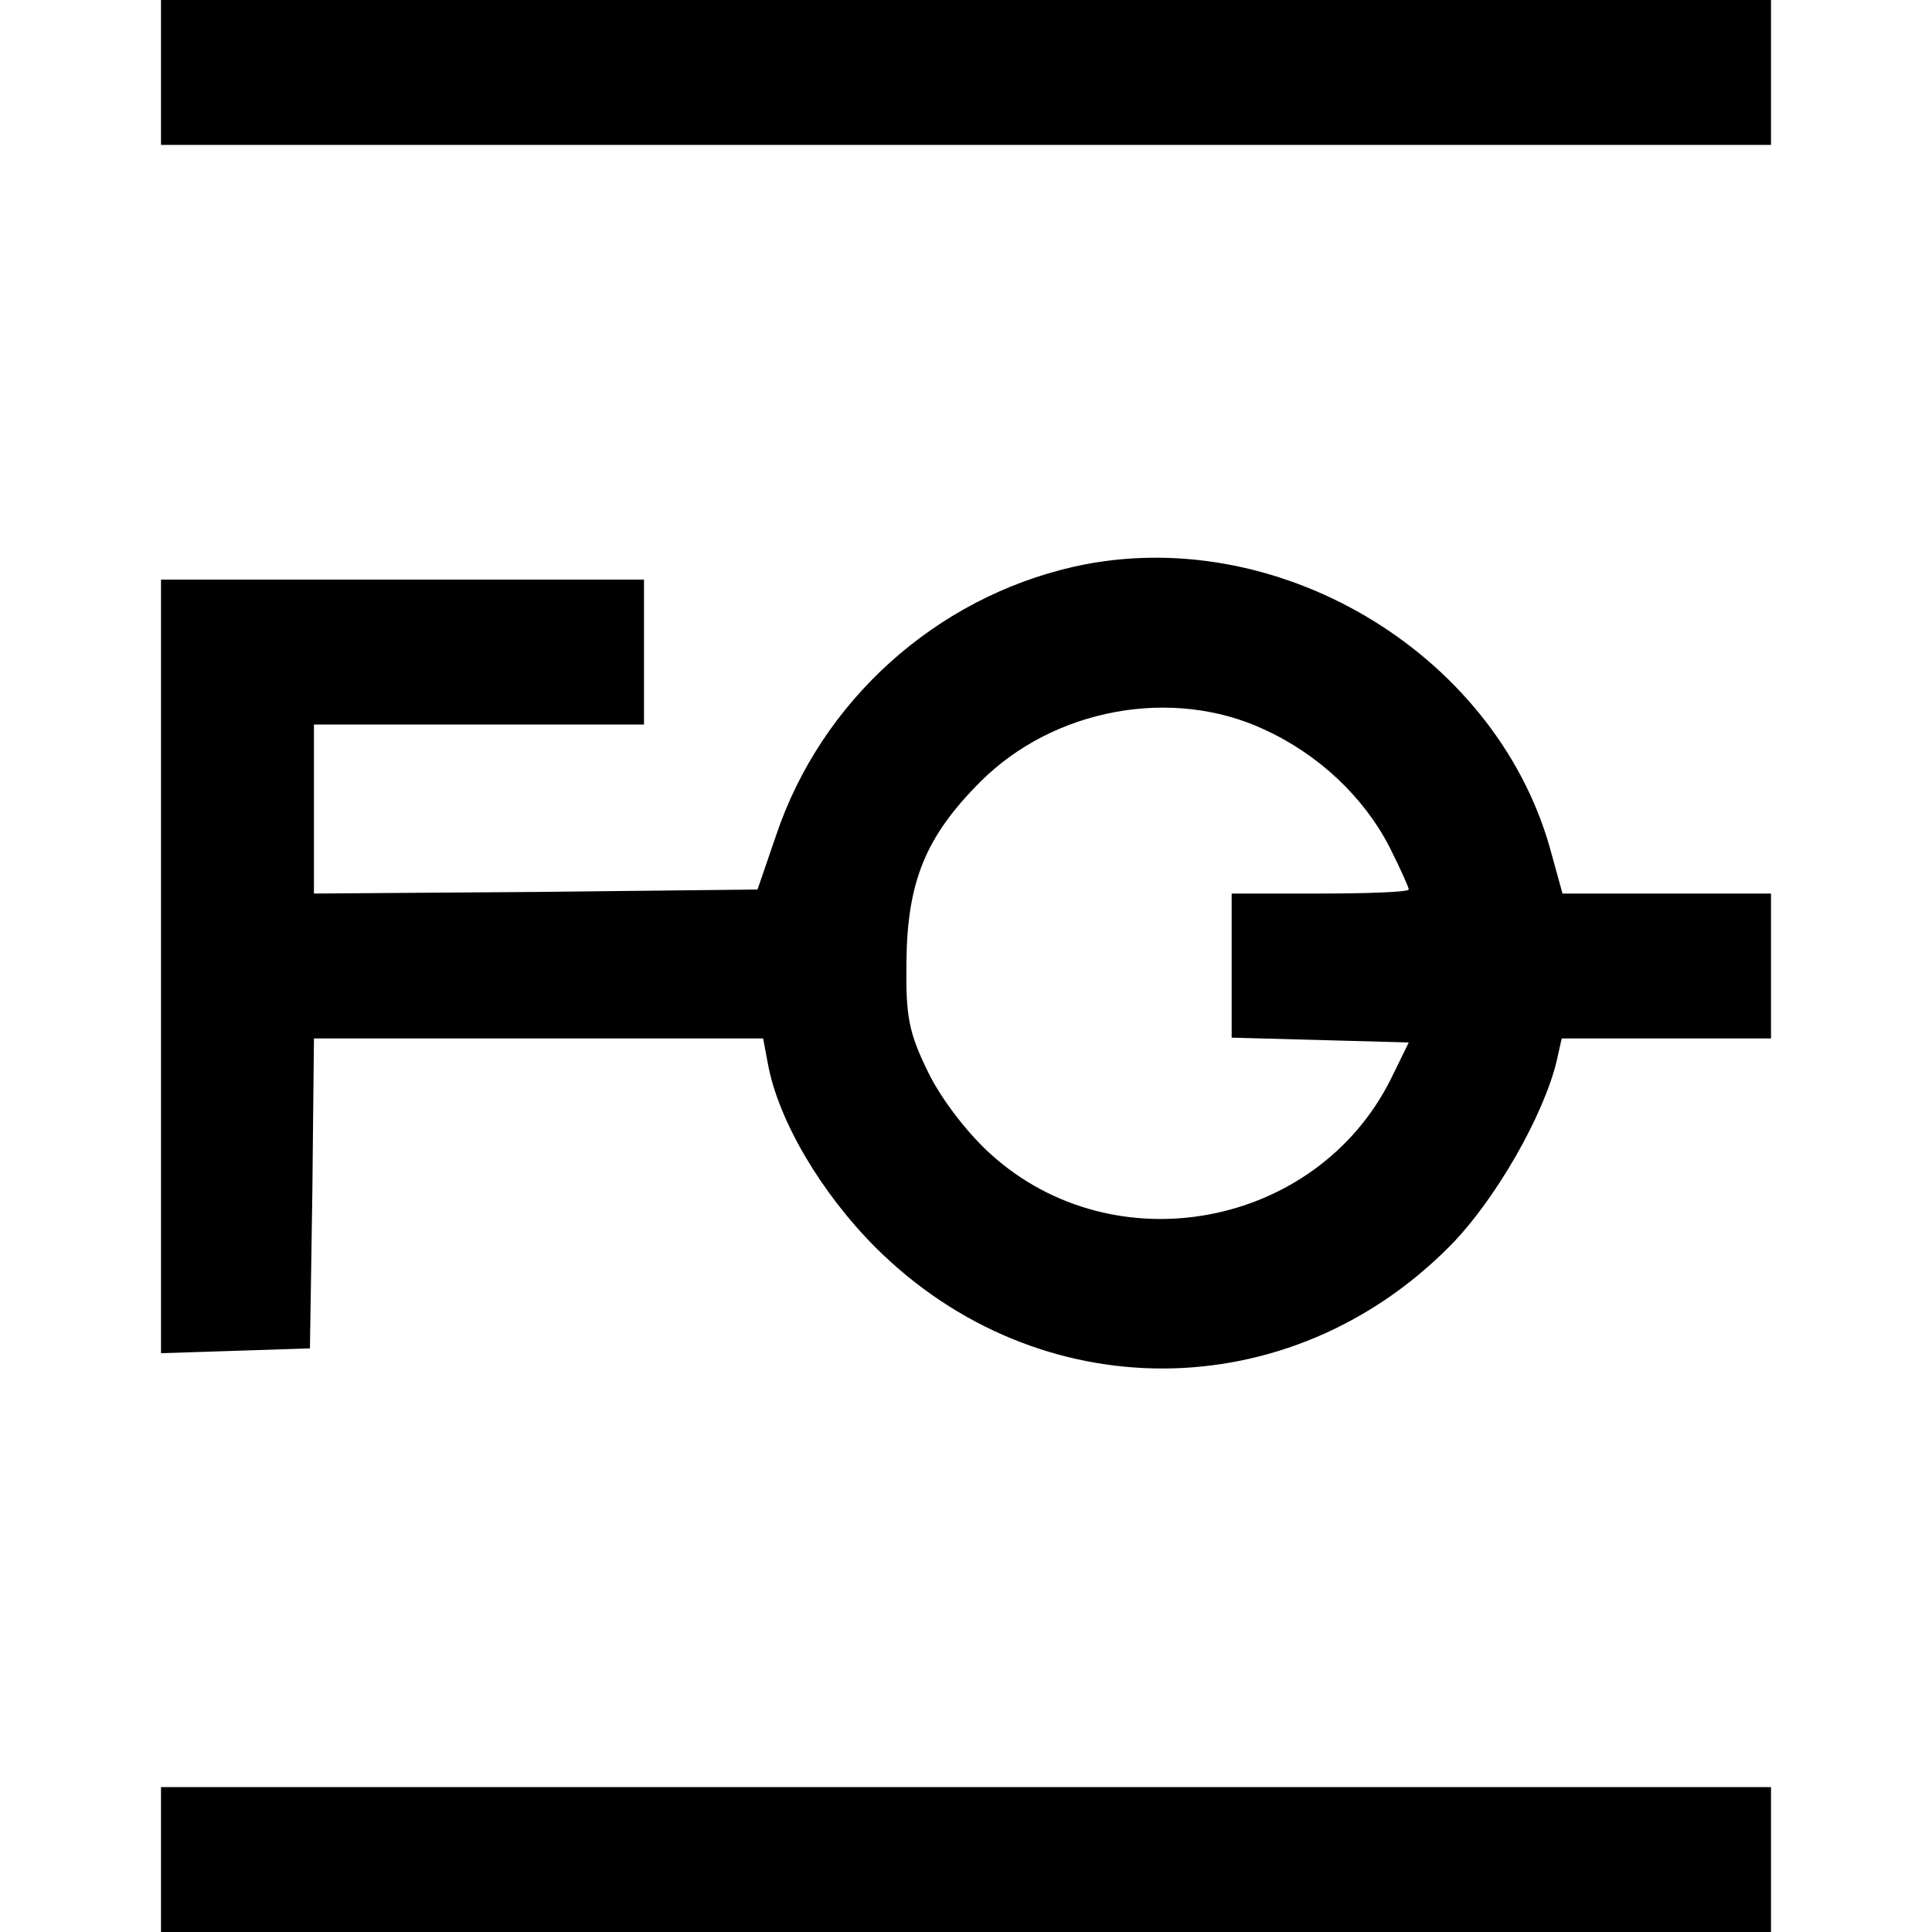
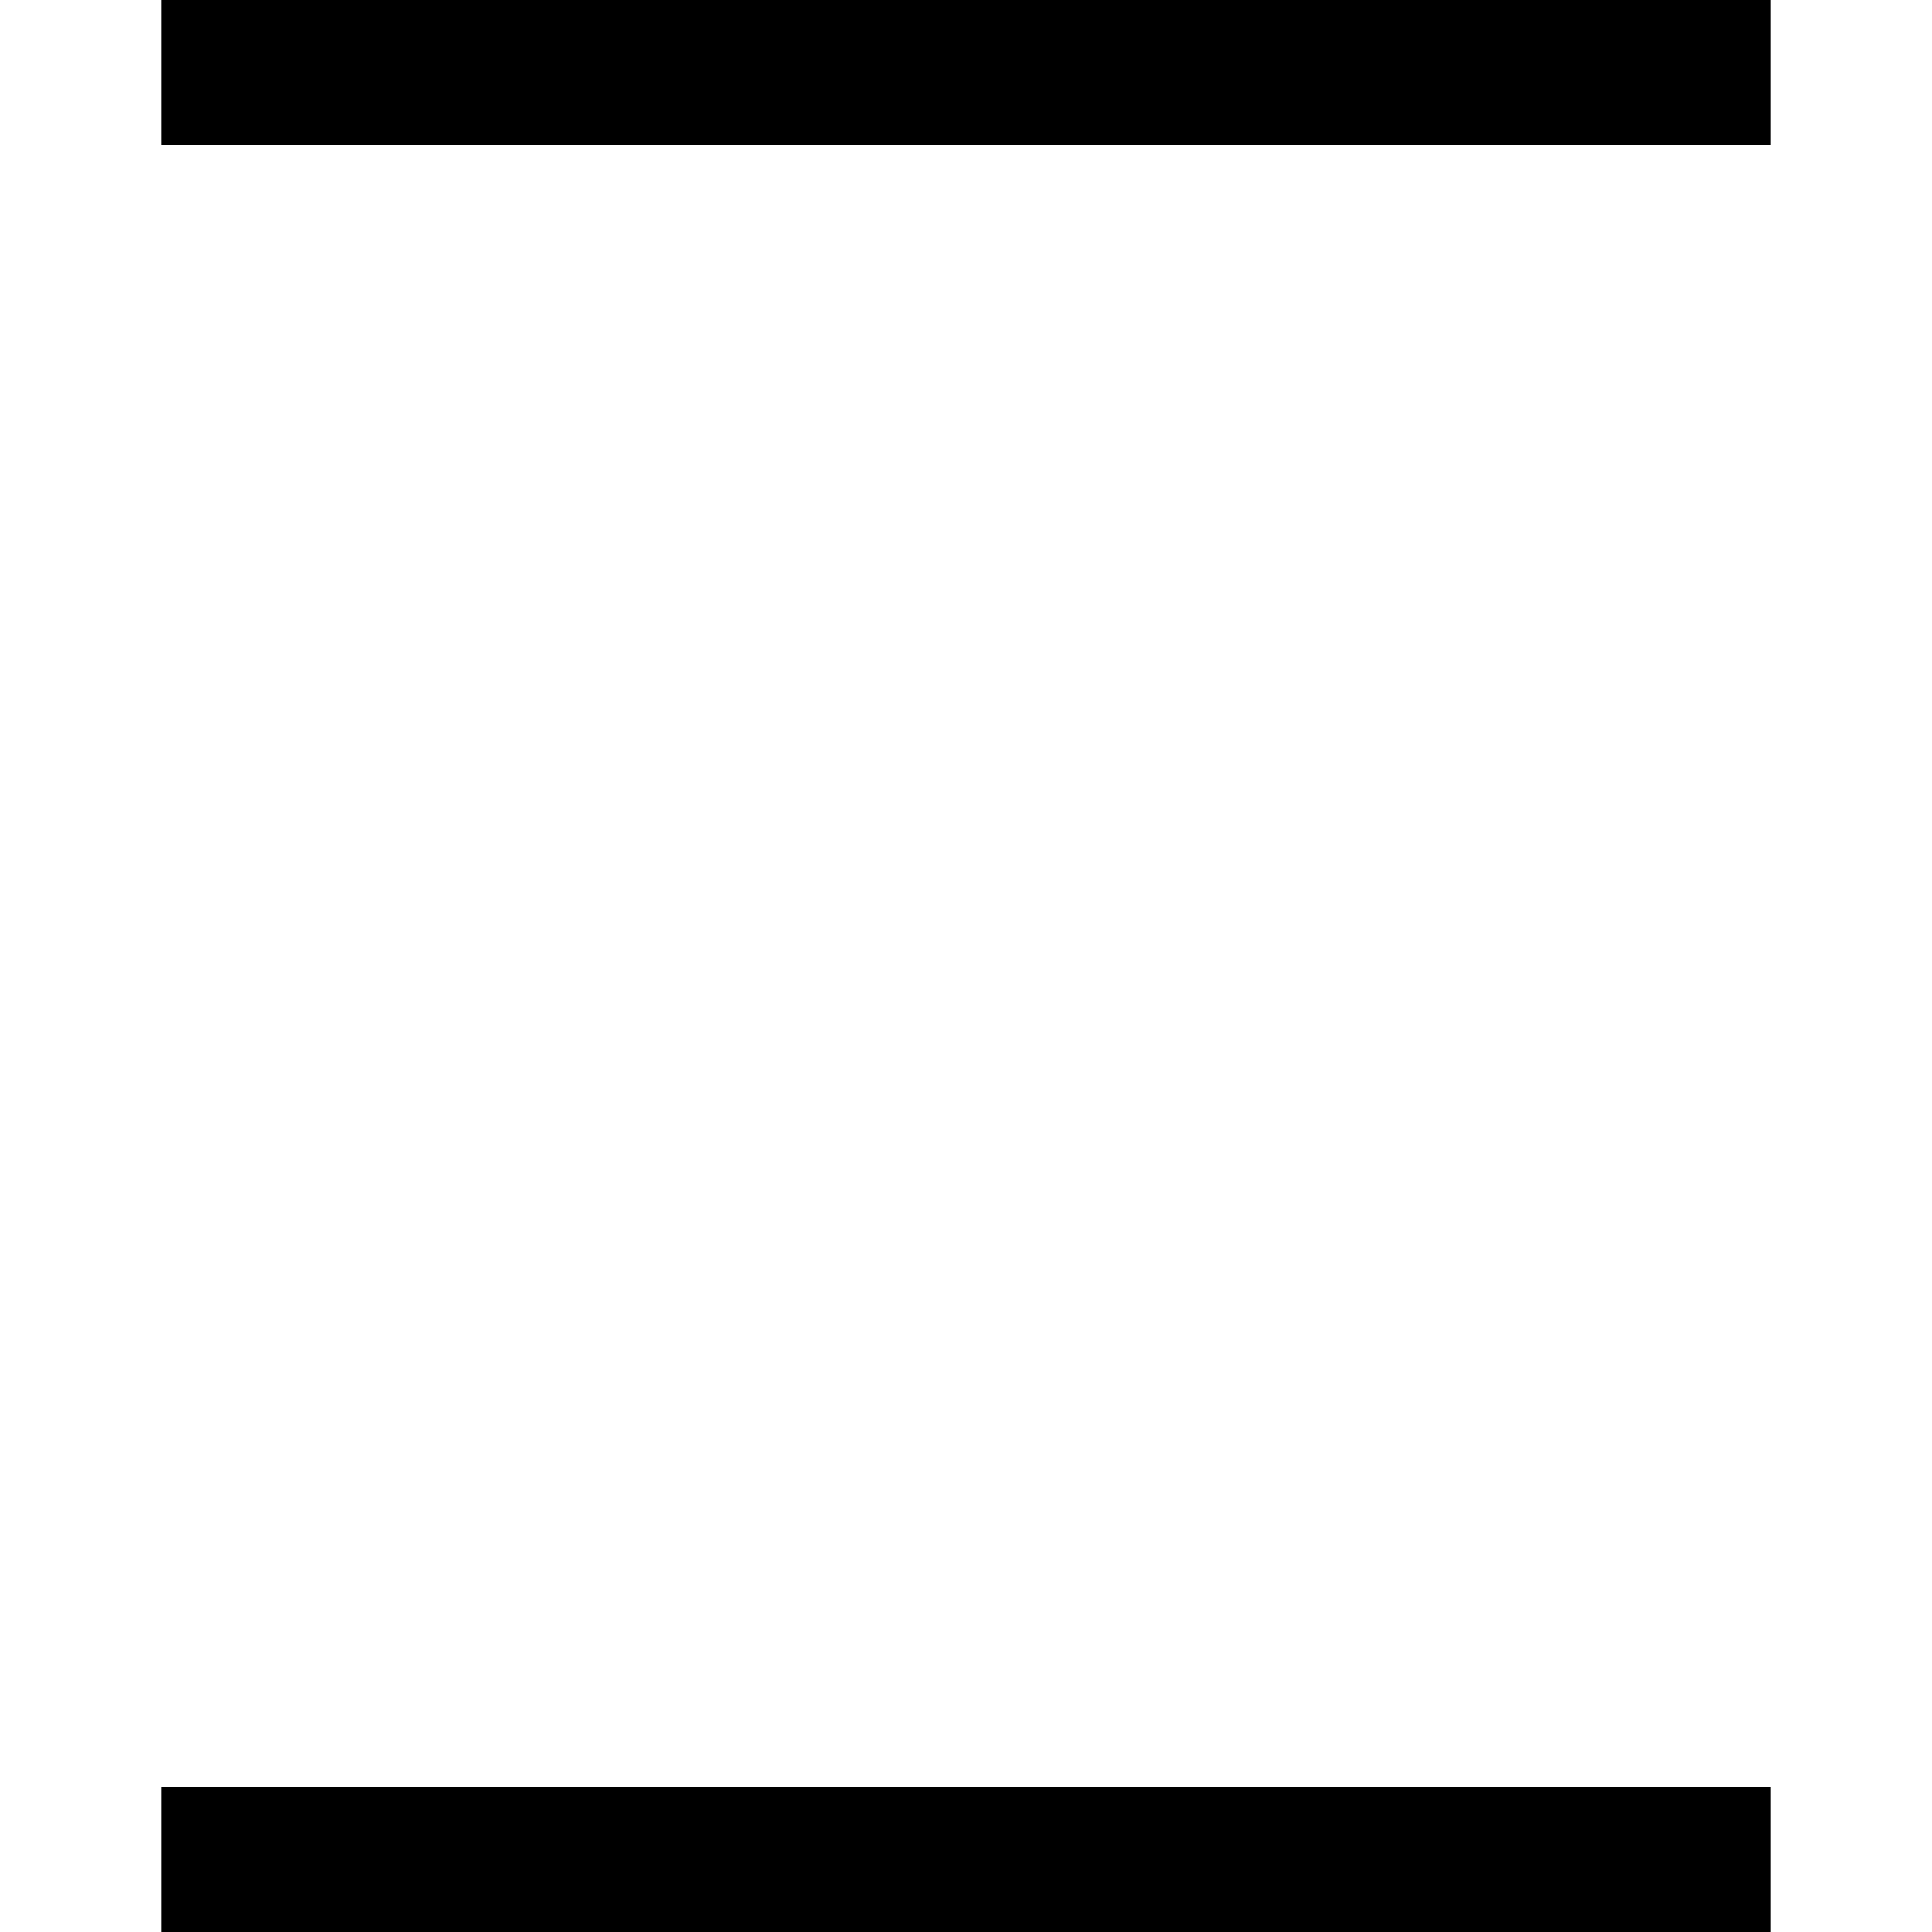
<svg xmlns="http://www.w3.org/2000/svg" viewBox="0 0 200 240" width="16" height="16">
  <style>
        path {
            fill: #000;
        }
        @media (prefers-color-scheme: dark) {
            path {
                fill: #fff;
            }
        }
    </style>
  <g transform="translate(0,240) scale(0.1,-0.1)">
    <path d="M0 2310 l0 -90 1000 0 1000 0 0 90 0 90 -1000 0 -1000 0 0 -90z" />
-     <path d="M1134 1696 c-172 -39 -314 -167 -370 -334 l-23 -67 -275 -3 -276 -2 0 105 0 105 205 0 205 0 0 90 0 90 -300 0 -300 0 0 -480 0 -481 93 3 92 3 3 193 2 192 279 0 279 0 6 -32 c13 -70 66 -160 134 -228 202 -201 514 -200 714 3 56 57 116 162 132 230 l6 27 130 0 130 0 0 90 0 90 -129 0 -130 0 -16 58 c-70 244 -342 404 -591 348z m236 -202 c68 -31 124 -84 156 -146 13 -26 24 -50 24 -53 0 -3 -49 -5 -110 -5 l-110 0 0 -90 0 -89 110 -3 110 -3 -22 -45 c-92 -185 -343 -233 -497 -94 -29 26 -62 69 -78 102 -24 49 -28 69 -27 137 1 100 24 156 92 224 91 91 238 118 352 65z" />
    <path d="M0 90 l0 -90 1000 0 1000 0 0 90 0 90 -1000 0 -1000 0 0 -90z" />
  </g>
</svg>